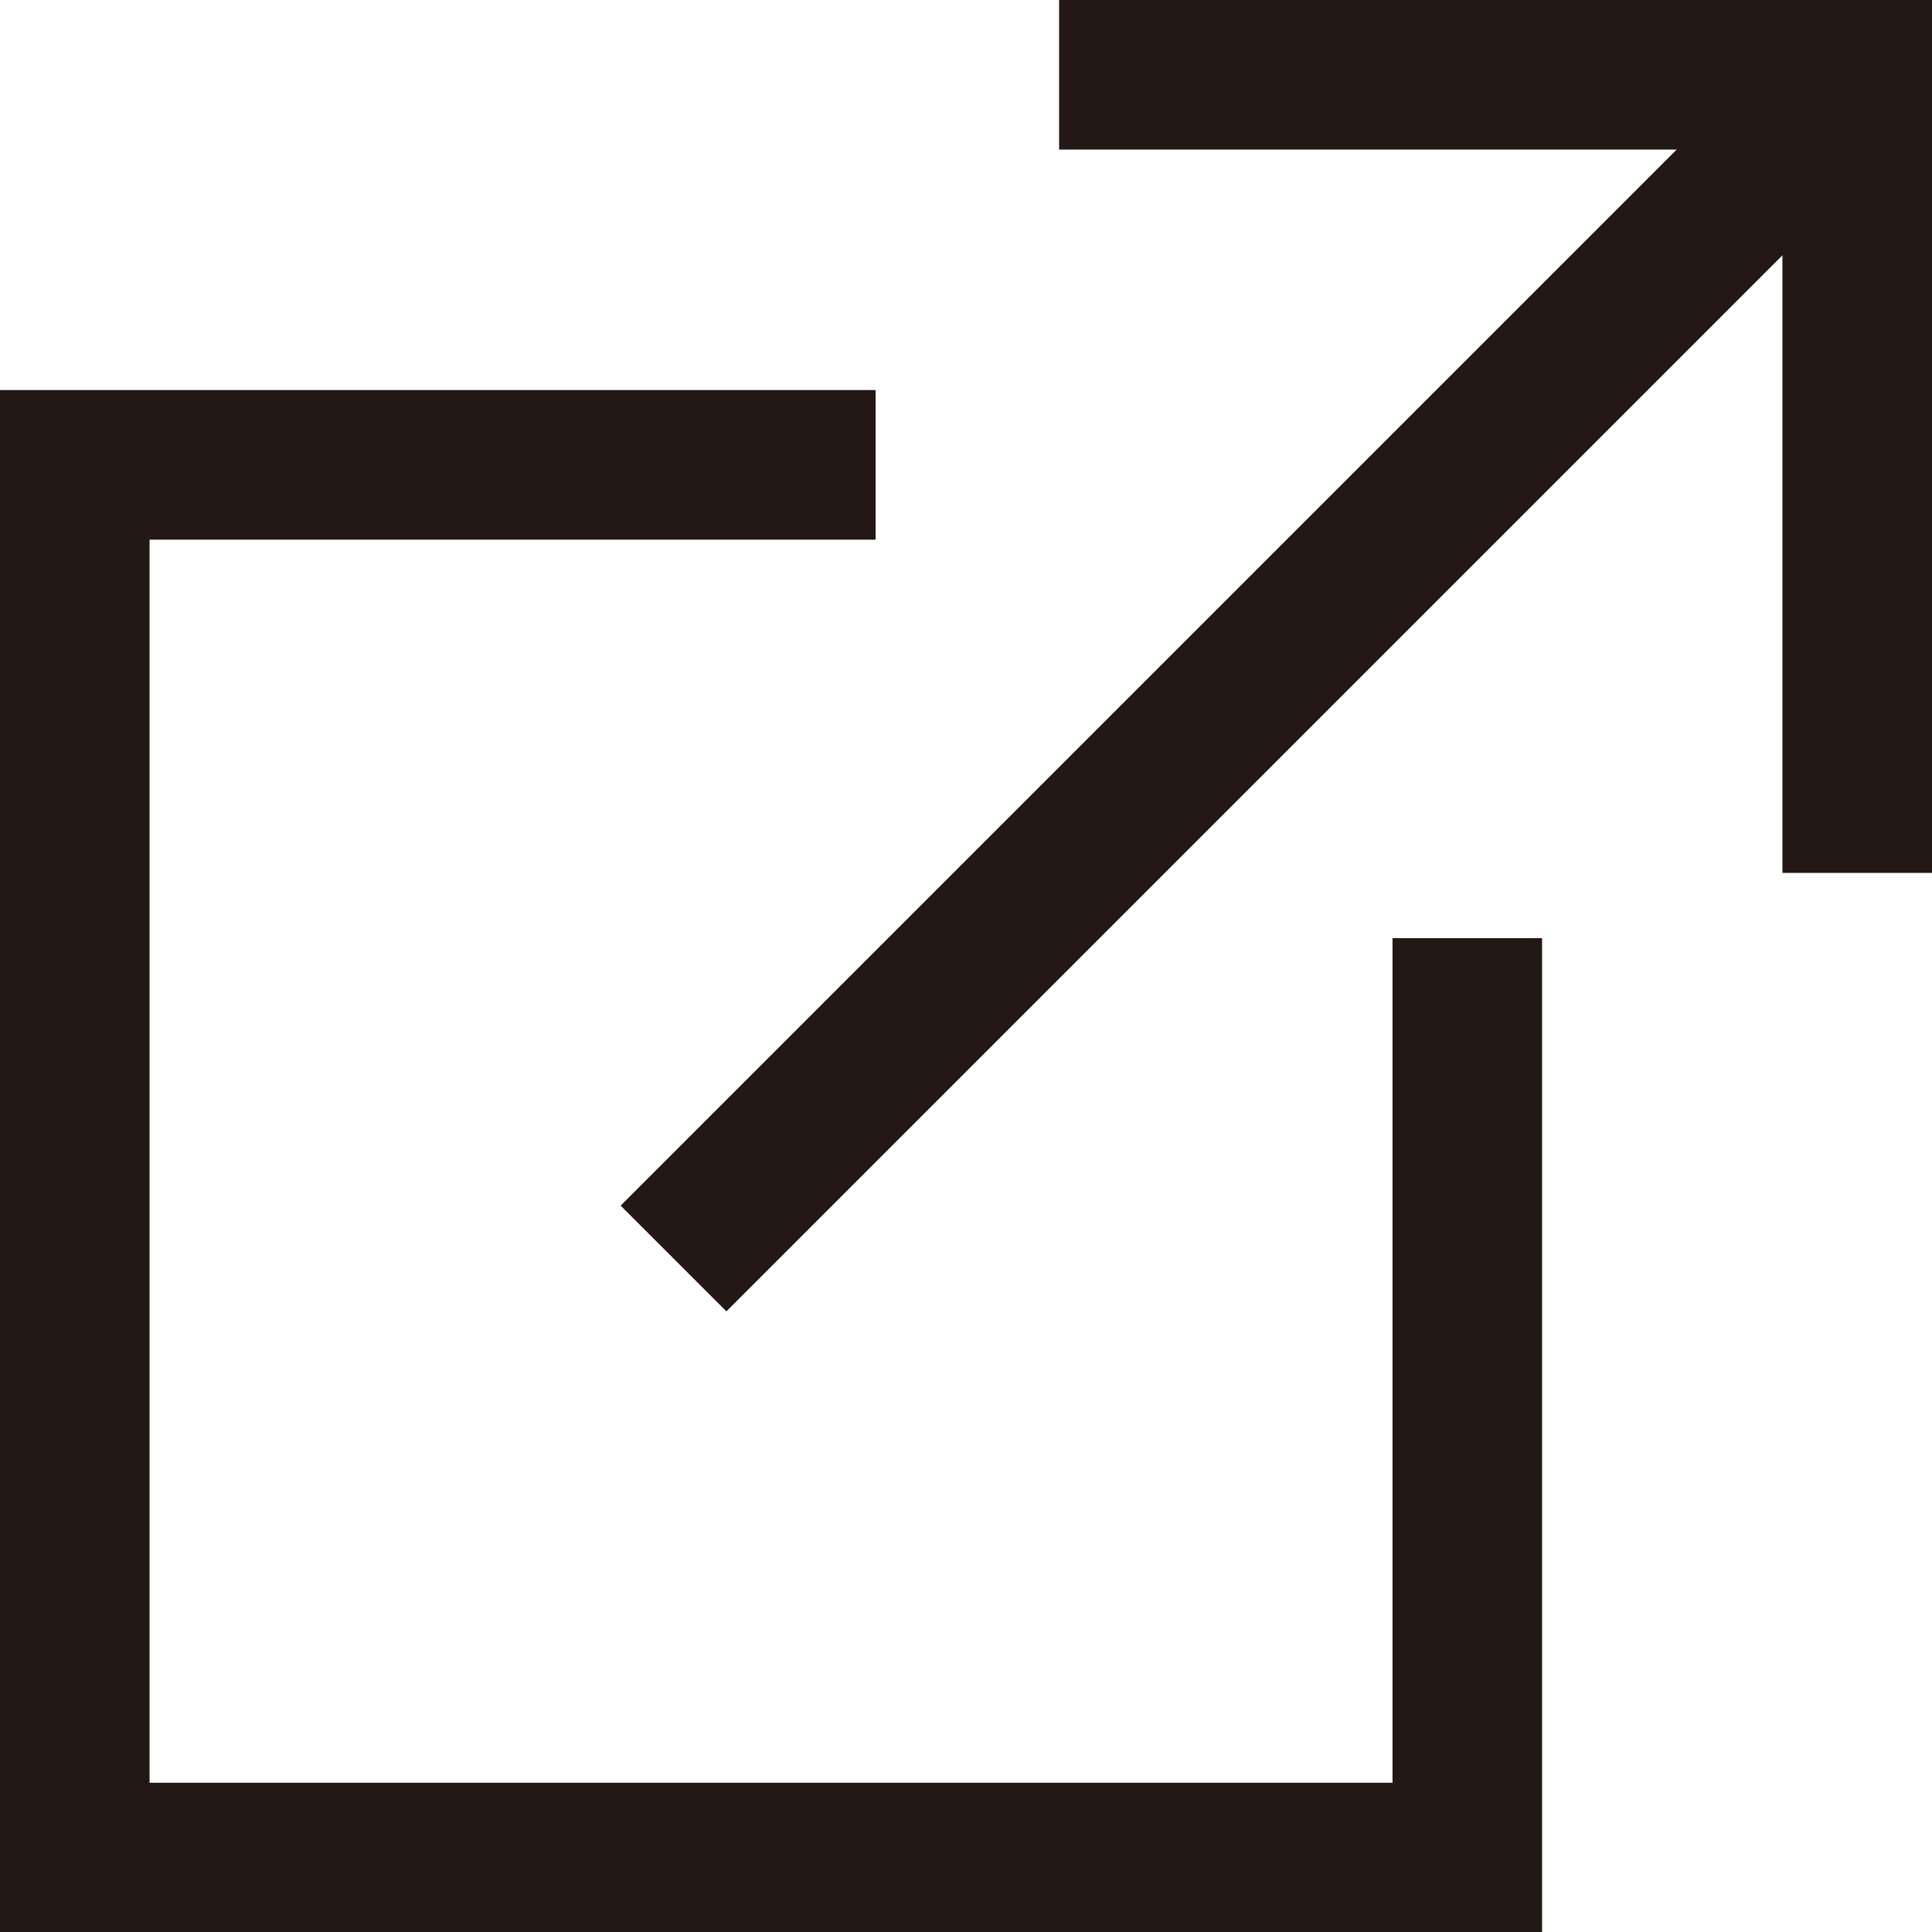
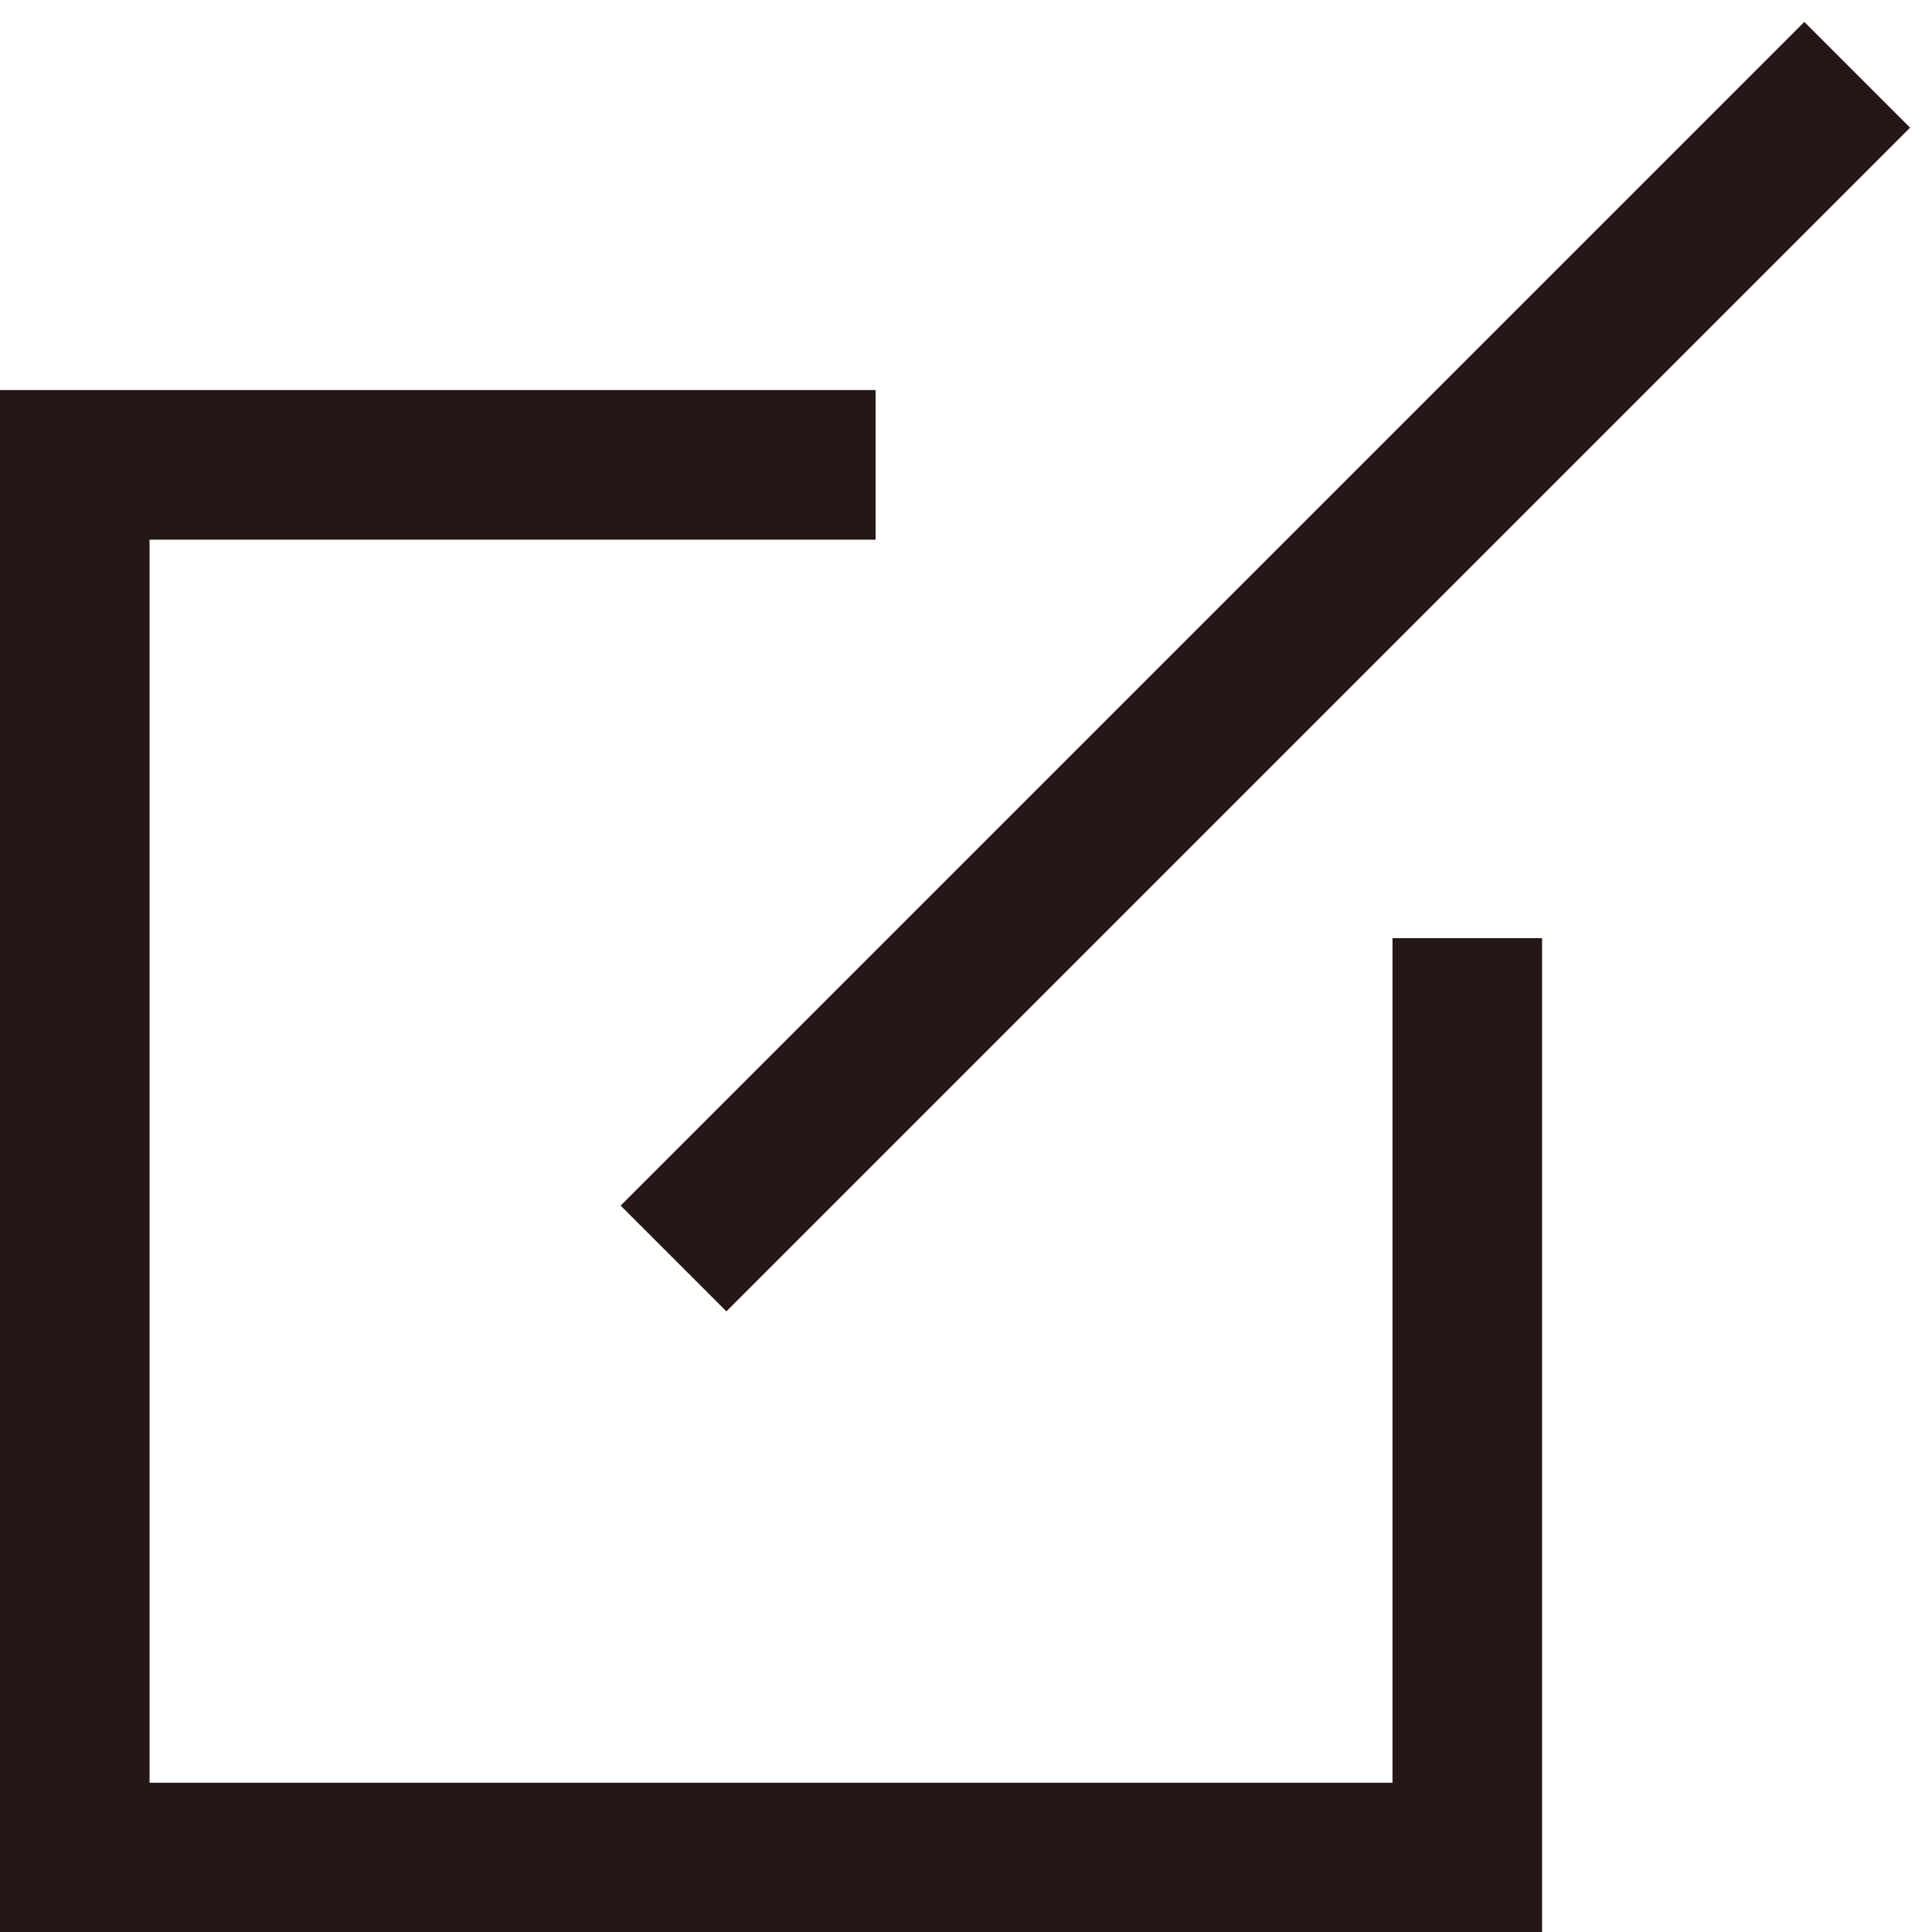
<svg xmlns="http://www.w3.org/2000/svg" width="12.917" height="12.917">
  <g data-name="グループ 1961" fill="none" stroke="#231815" stroke-miterlimit="10">
    <path data-name="パス 1757" d="M9.81 6.272v6.147H.5V3.108h5.354" />
-     <path data-name="パス 1758" d="M7.081.5h5.336v5.336" />
    <path data-name="線 87" d="M4.503 8.414L12.417.5" />
  </g>
</svg>